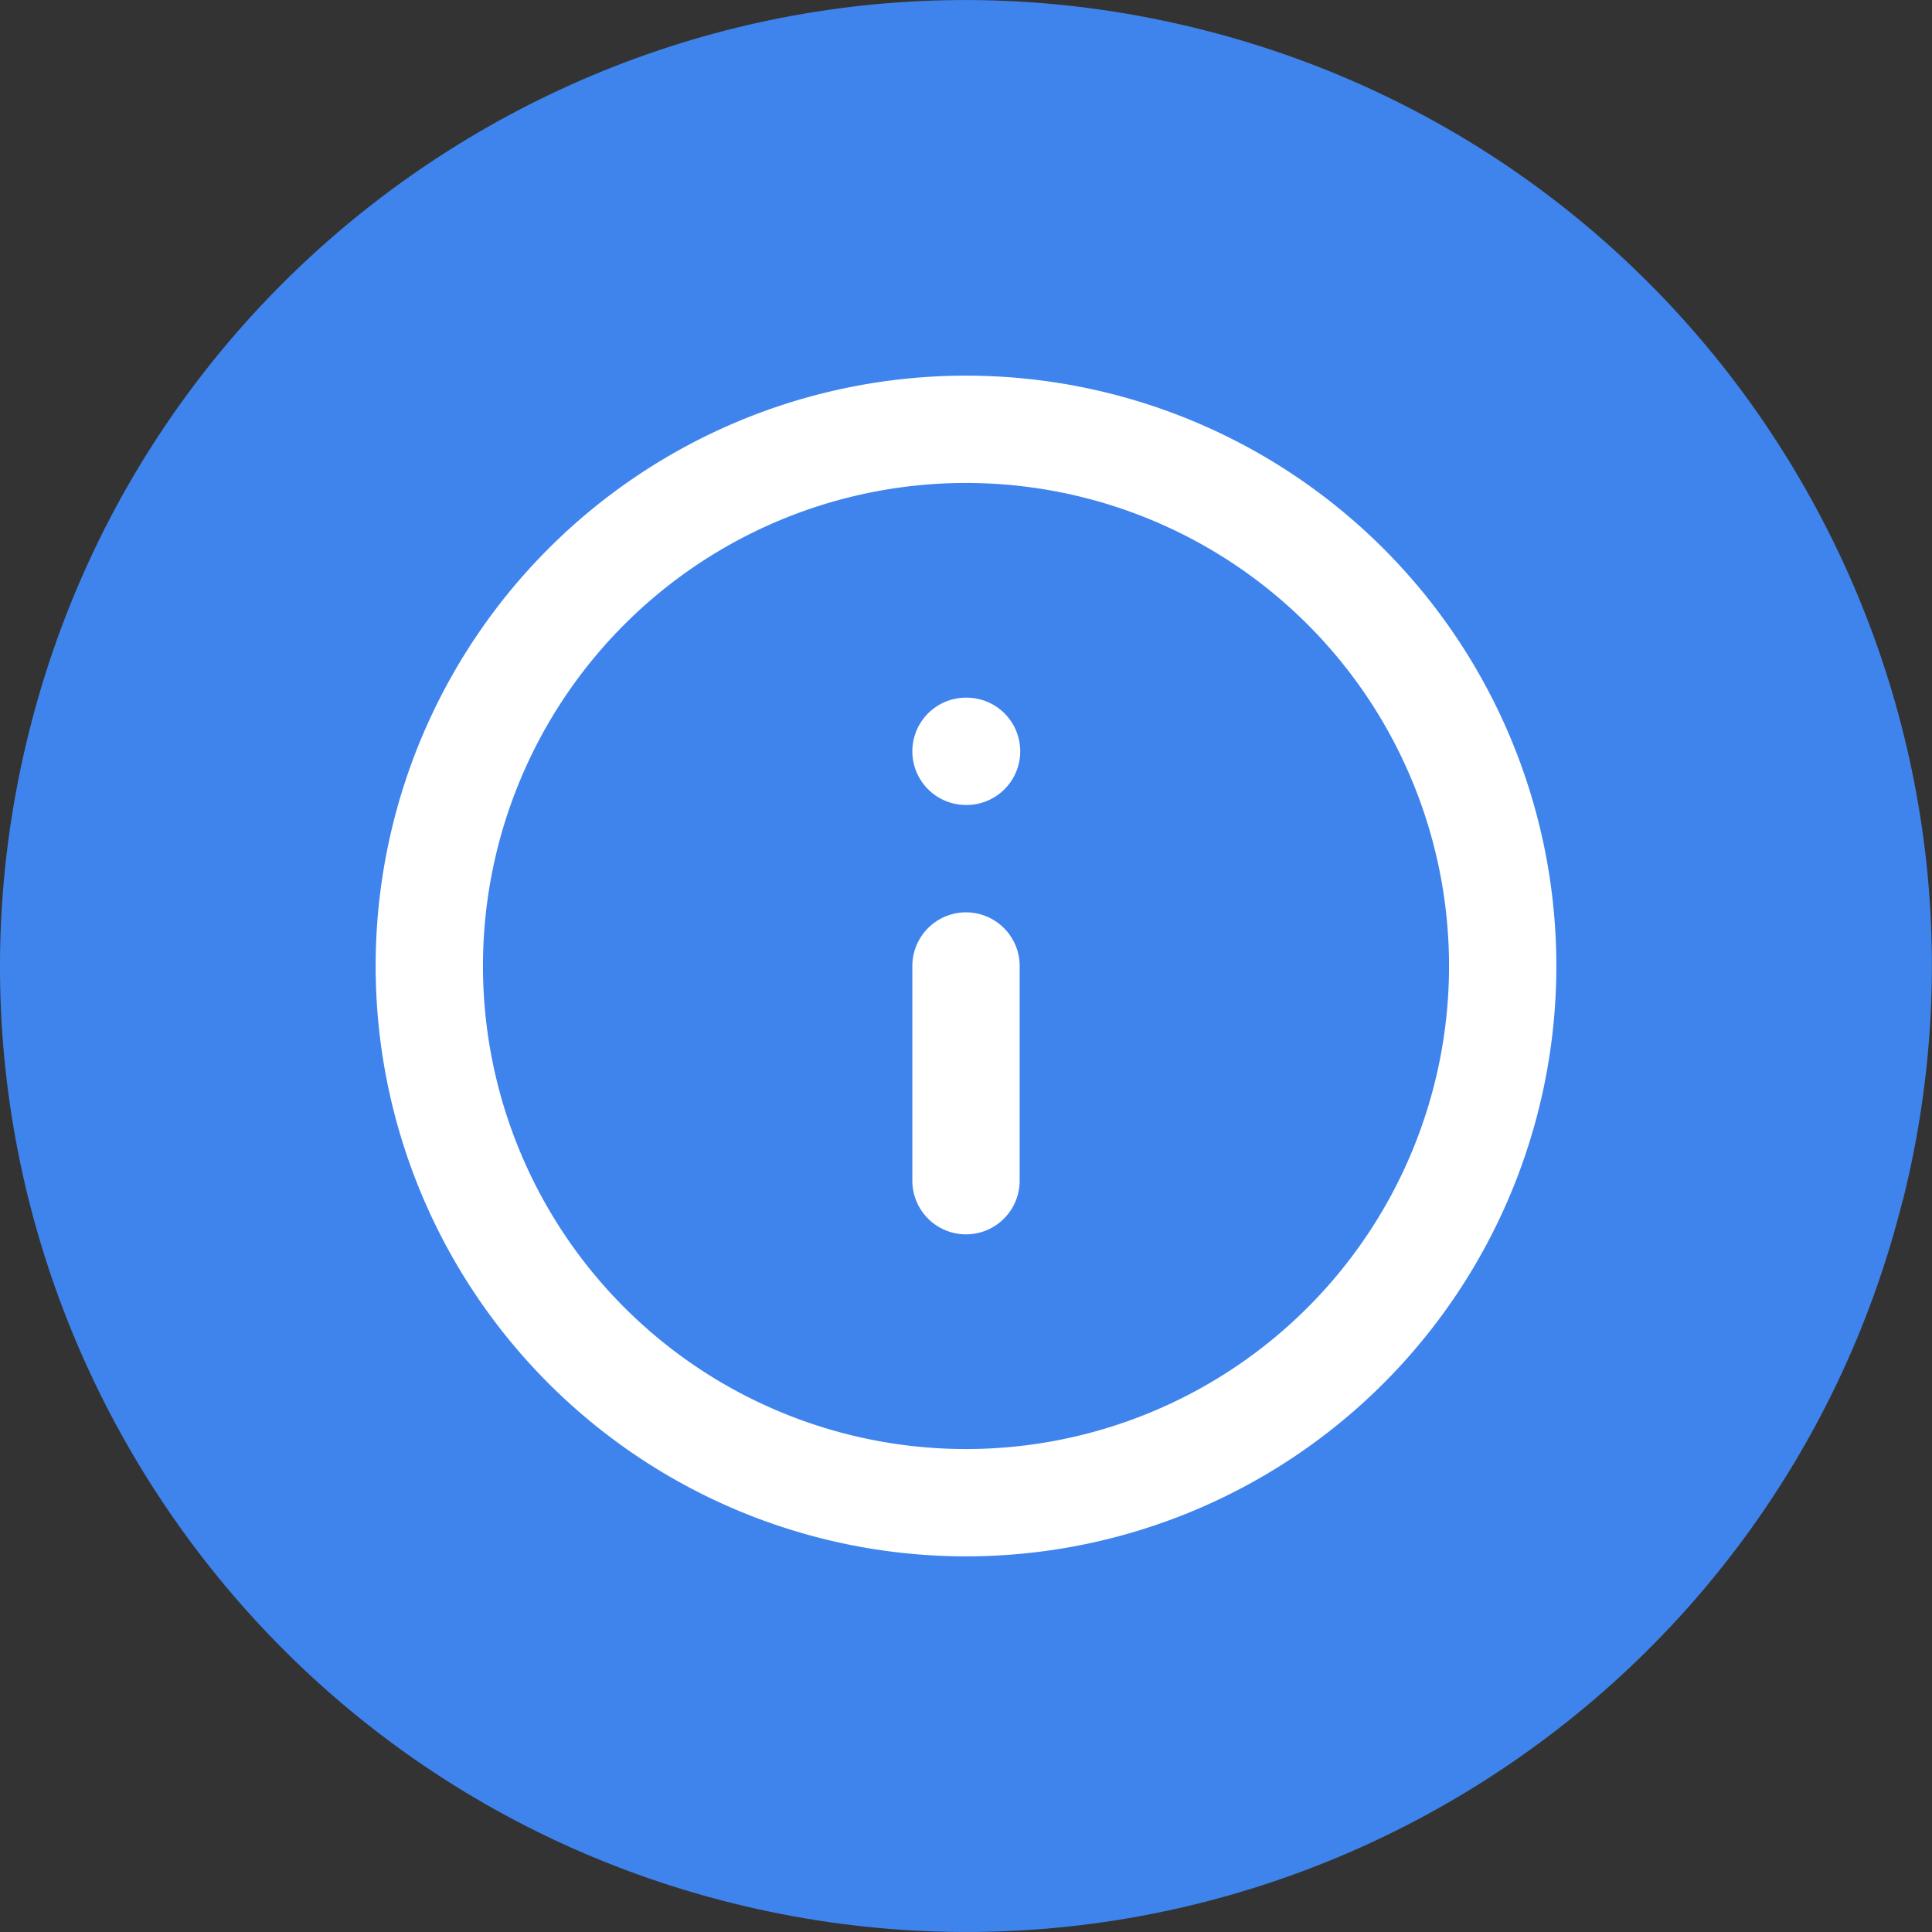
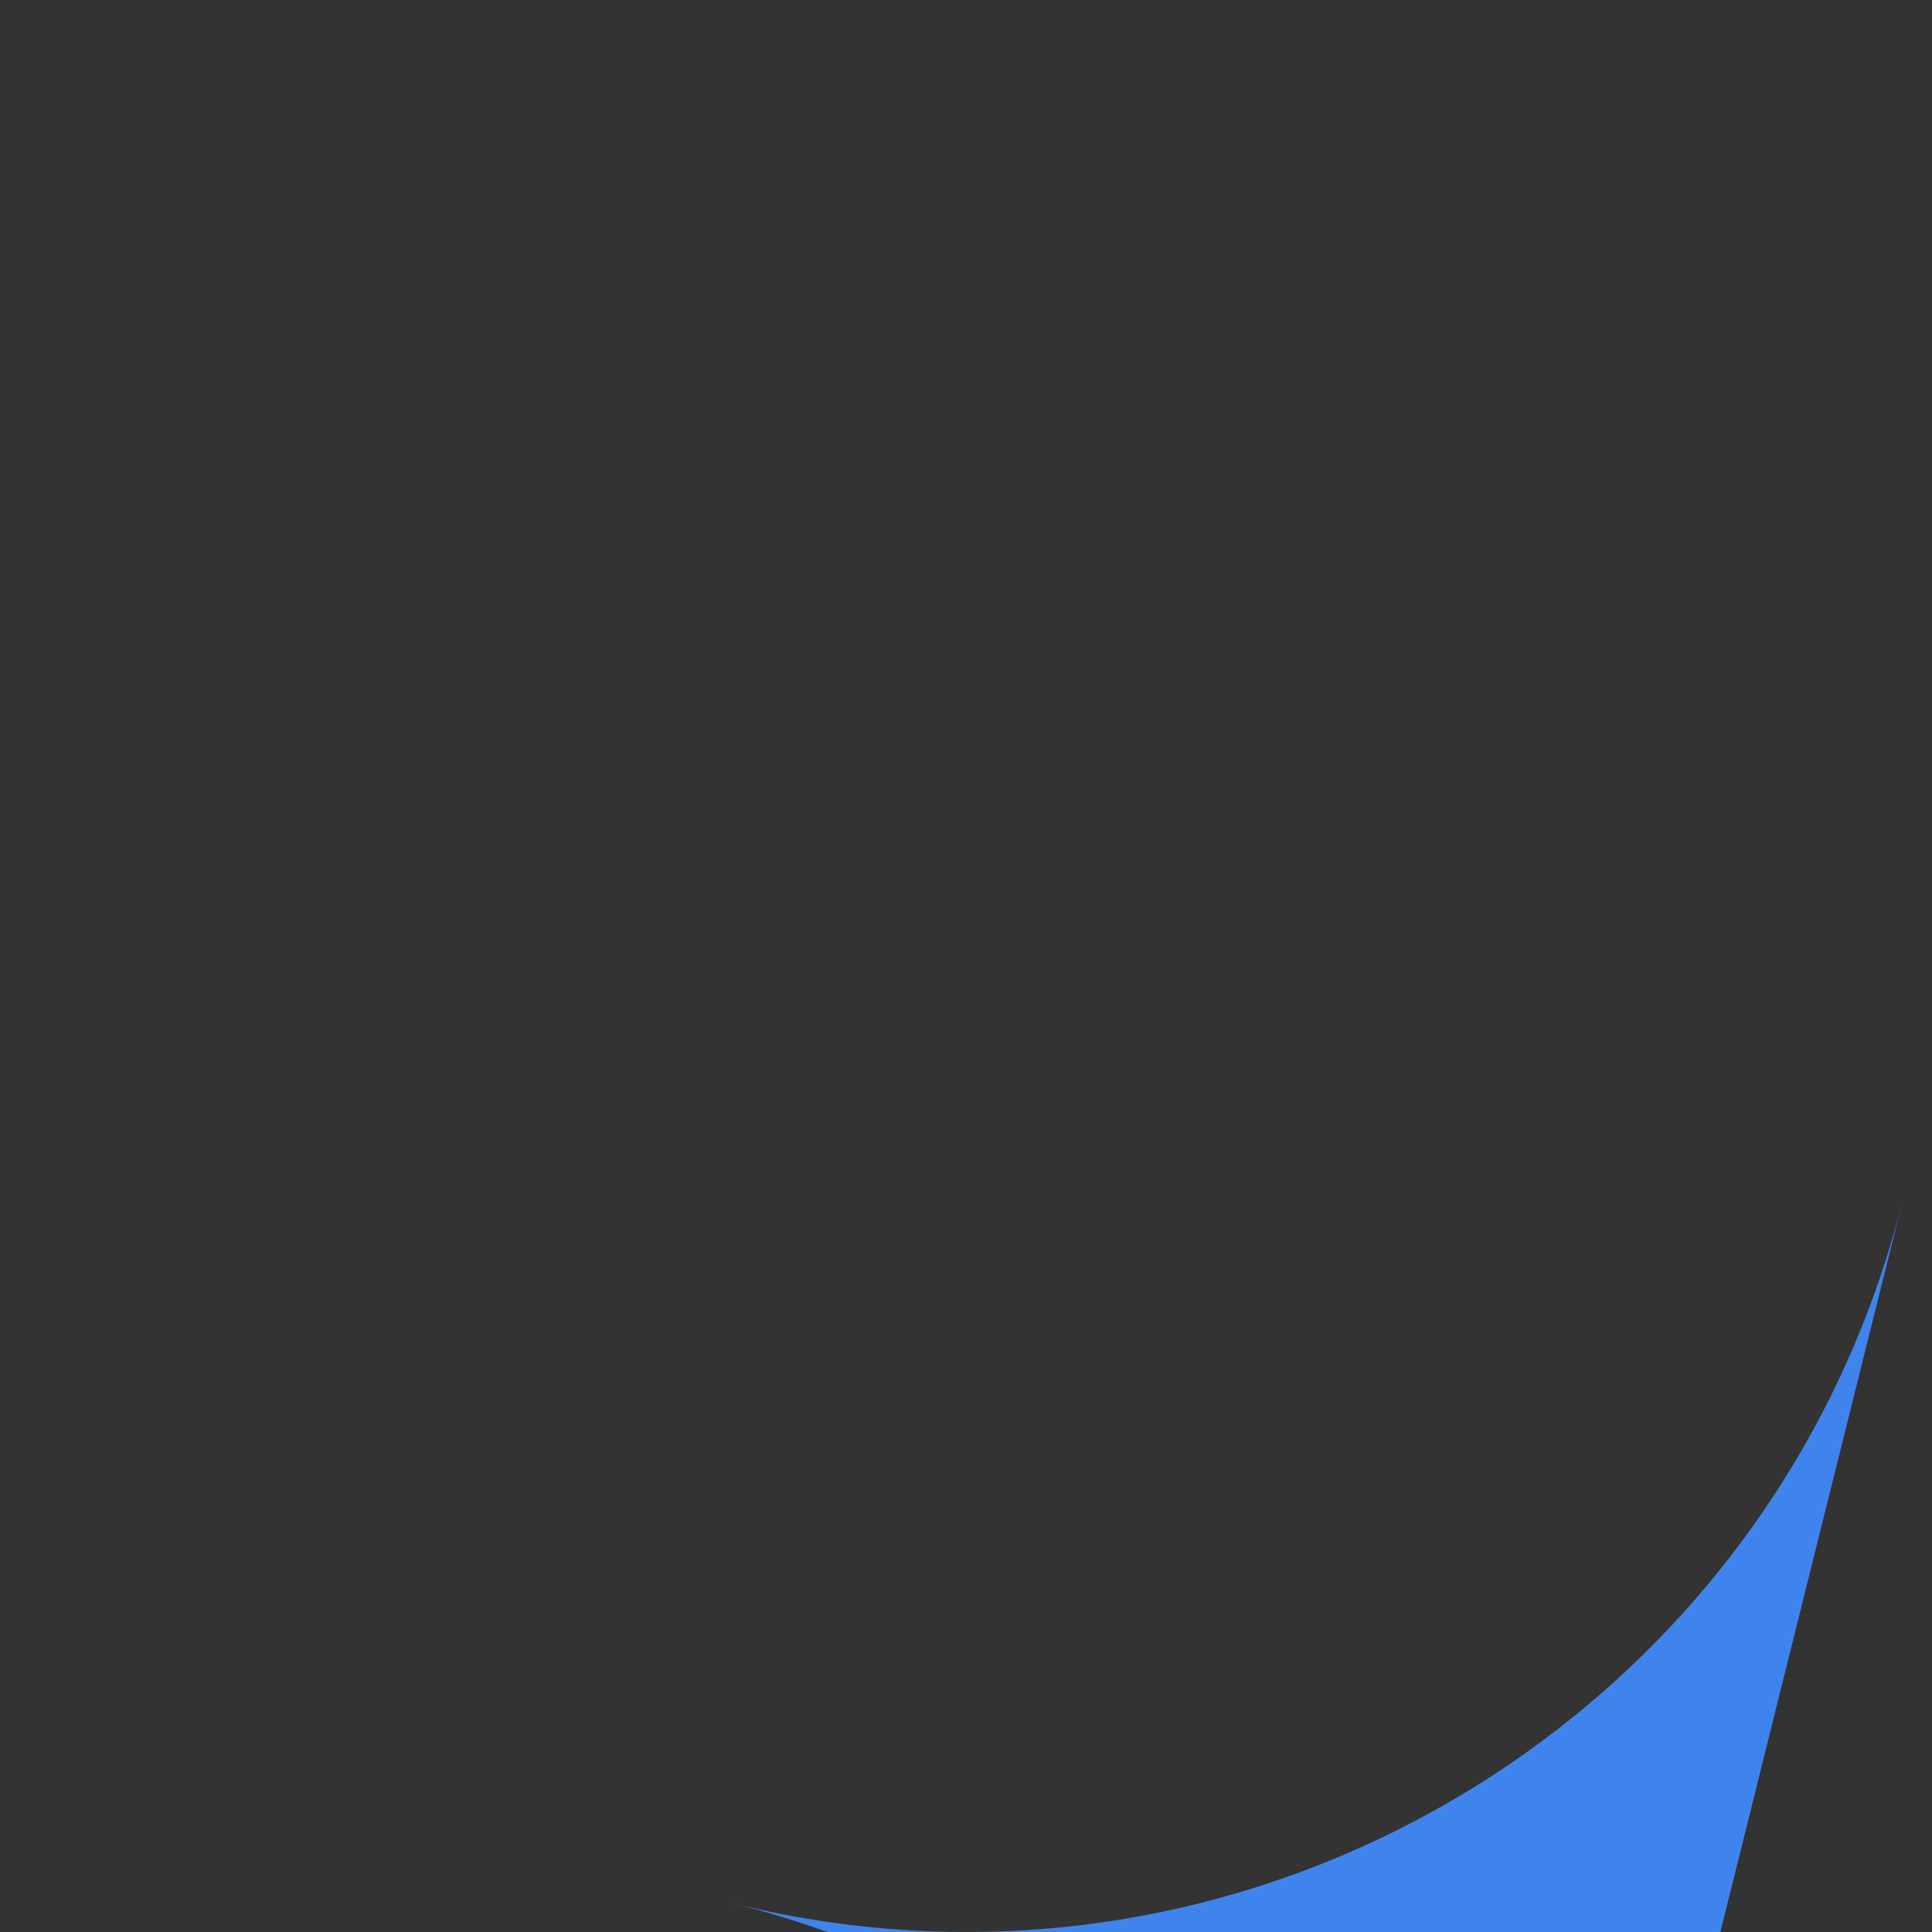
<svg xmlns="http://www.w3.org/2000/svg" width="24" height="24" viewBox="0 0 24 24" fill="none">
  <rect x="0" y="0" width="24" height="24" fill="#333333" stroke="none" />
-   <path d="M23.638 14.903c-1.602 6.428-8.114 10.34-14.543 8.738C2.668 22.038-1.244 15.527.359 9.098 1.961 2.67 8.473-1.244 14.9.36c6.43 1.603 10.342 8.115 8.74 14.544Z" fill="#3F84EC" />
+   <path d="M23.638 14.903c-1.602 6.428-8.114 10.34-14.543 8.738c6.43 1.603 10.342 8.115 8.74 14.544Z" fill="#3F84EC" />
  <g clip-path="url(#a)">
    <path d="M12 14.667V12m0-2.667h.007M18.667 12a6.667 6.667 0 1 1-13.334 0 6.667 6.667 0 0 1 13.334 0Z" stroke="#fff" stroke-width="1.333" stroke-linecap="round" stroke-linejoin="round" />
  </g>
  <defs>
    <clipPath id="a">
-       <path fill="#fff" transform="translate(4 4)" d="M0 0h16v16H0z" />
-     </clipPath>
+       </clipPath>
  </defs>
</svg>